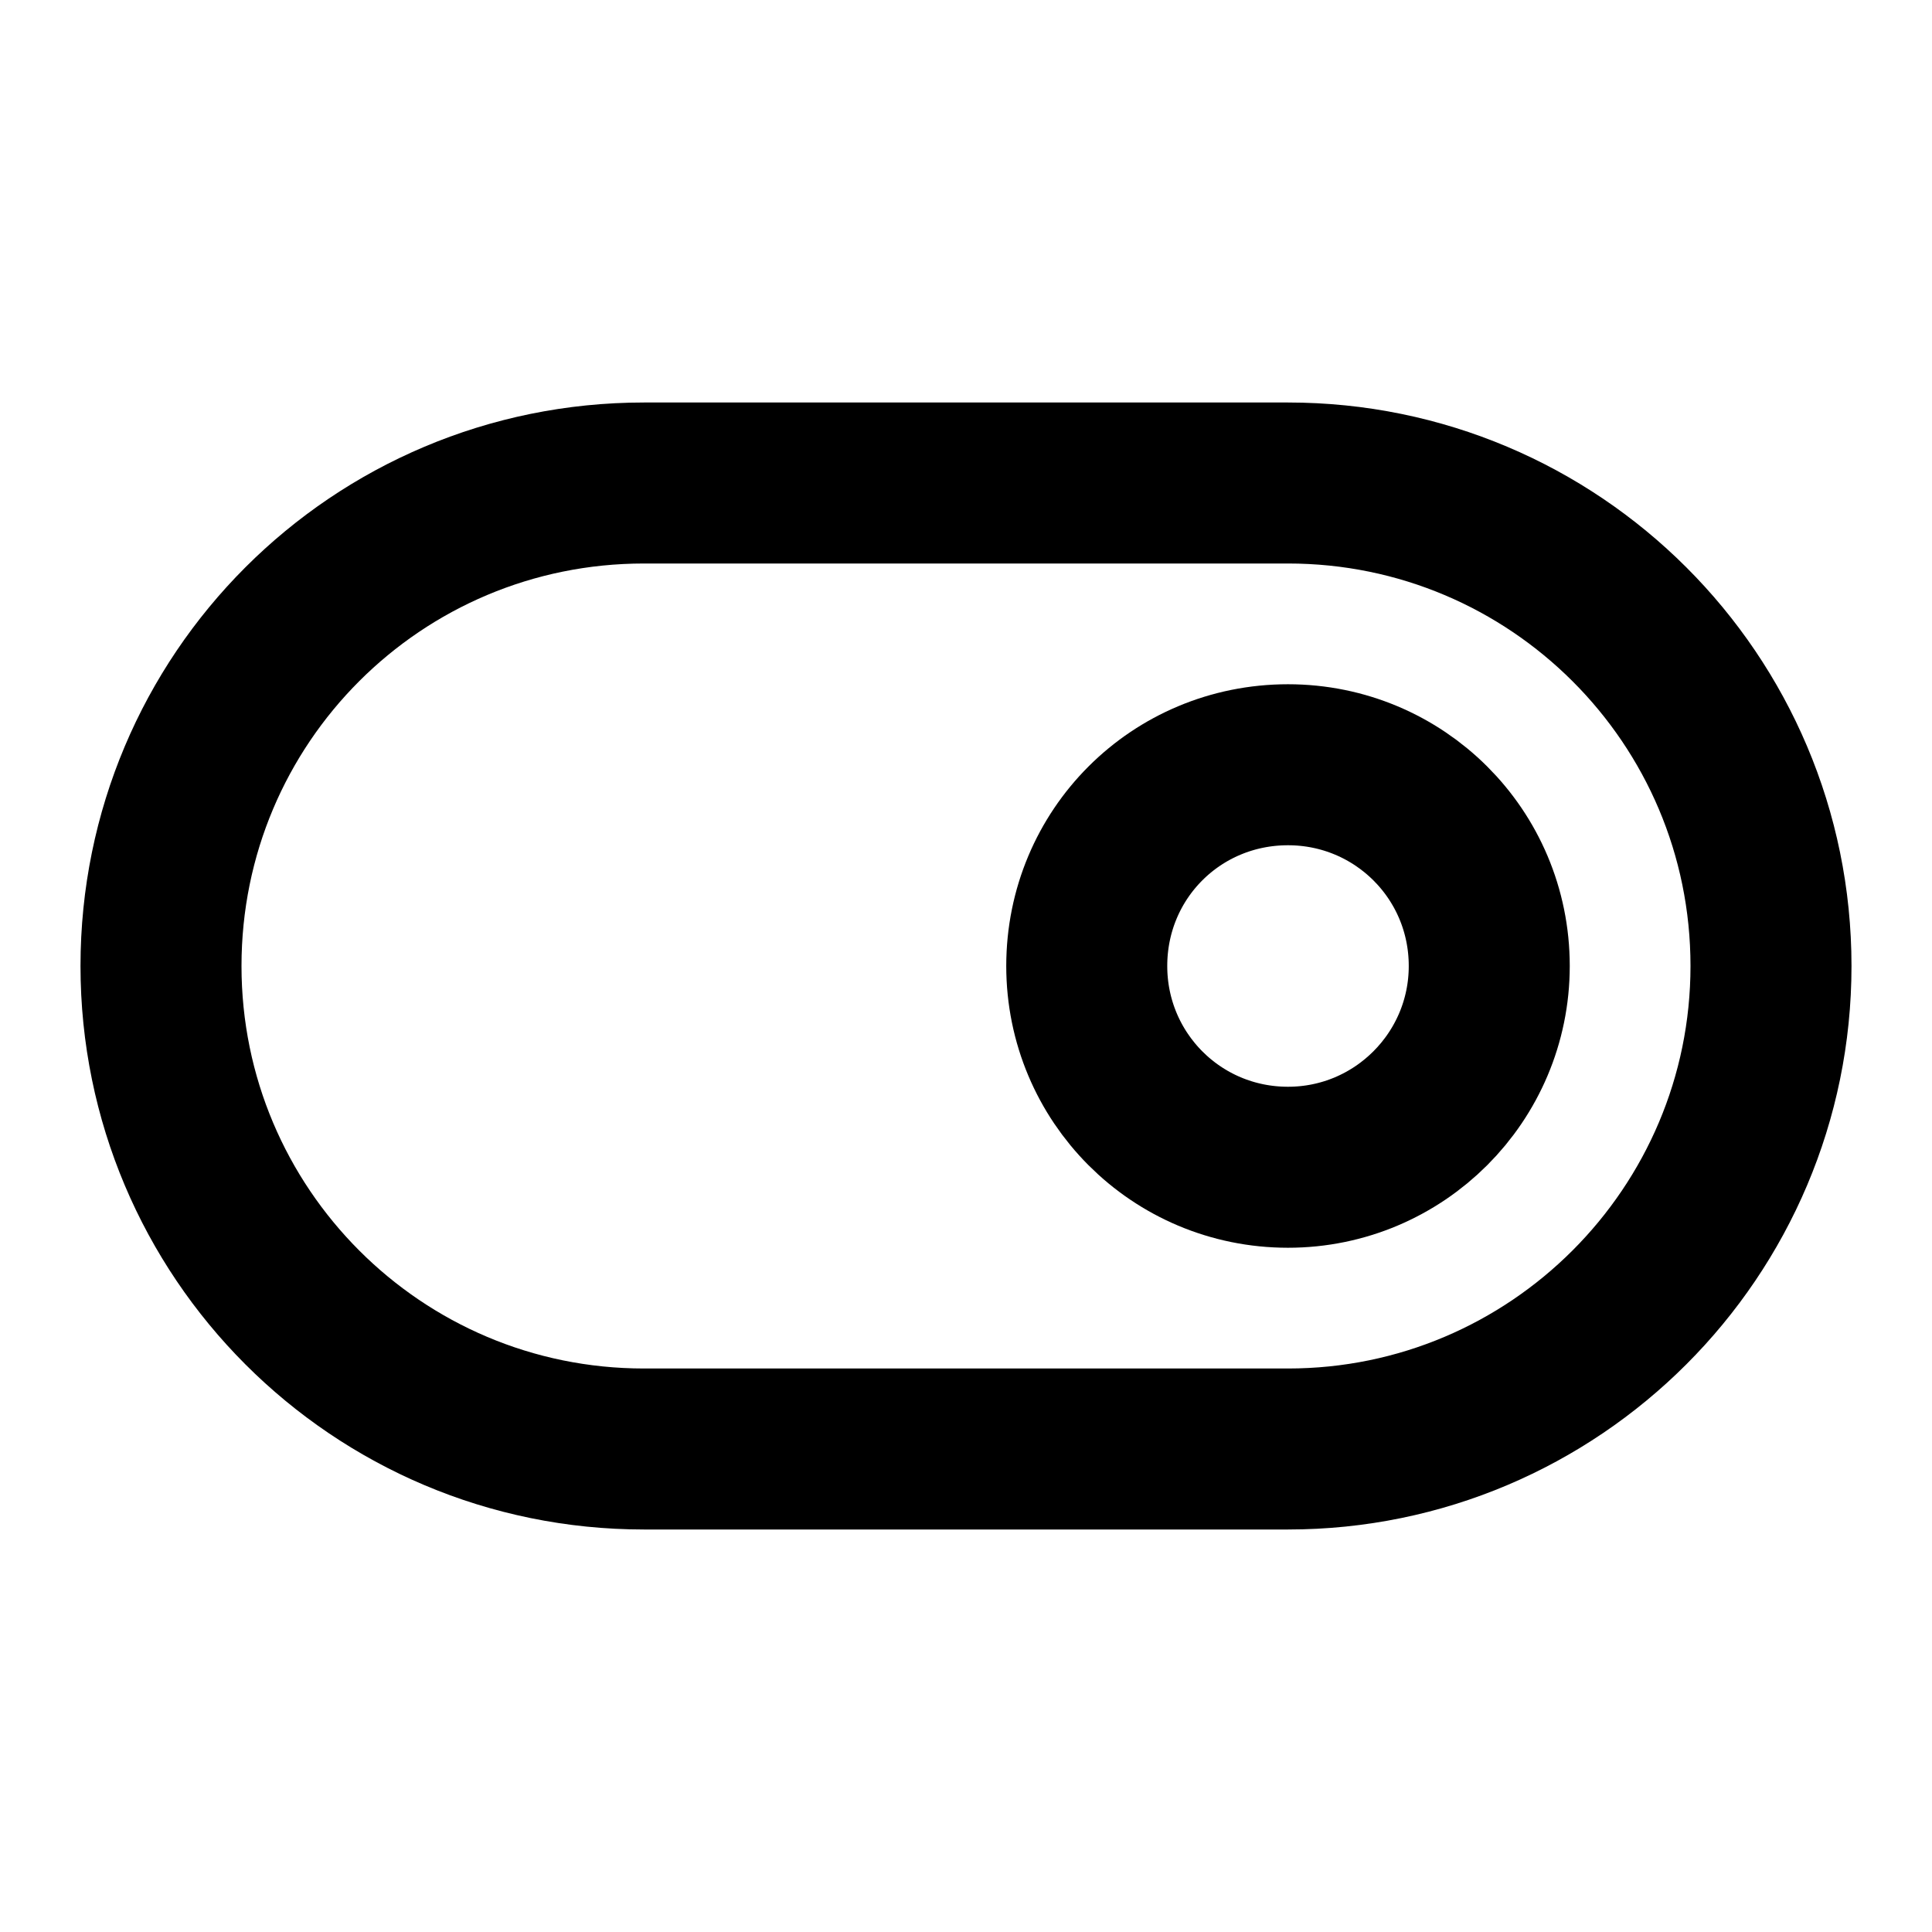
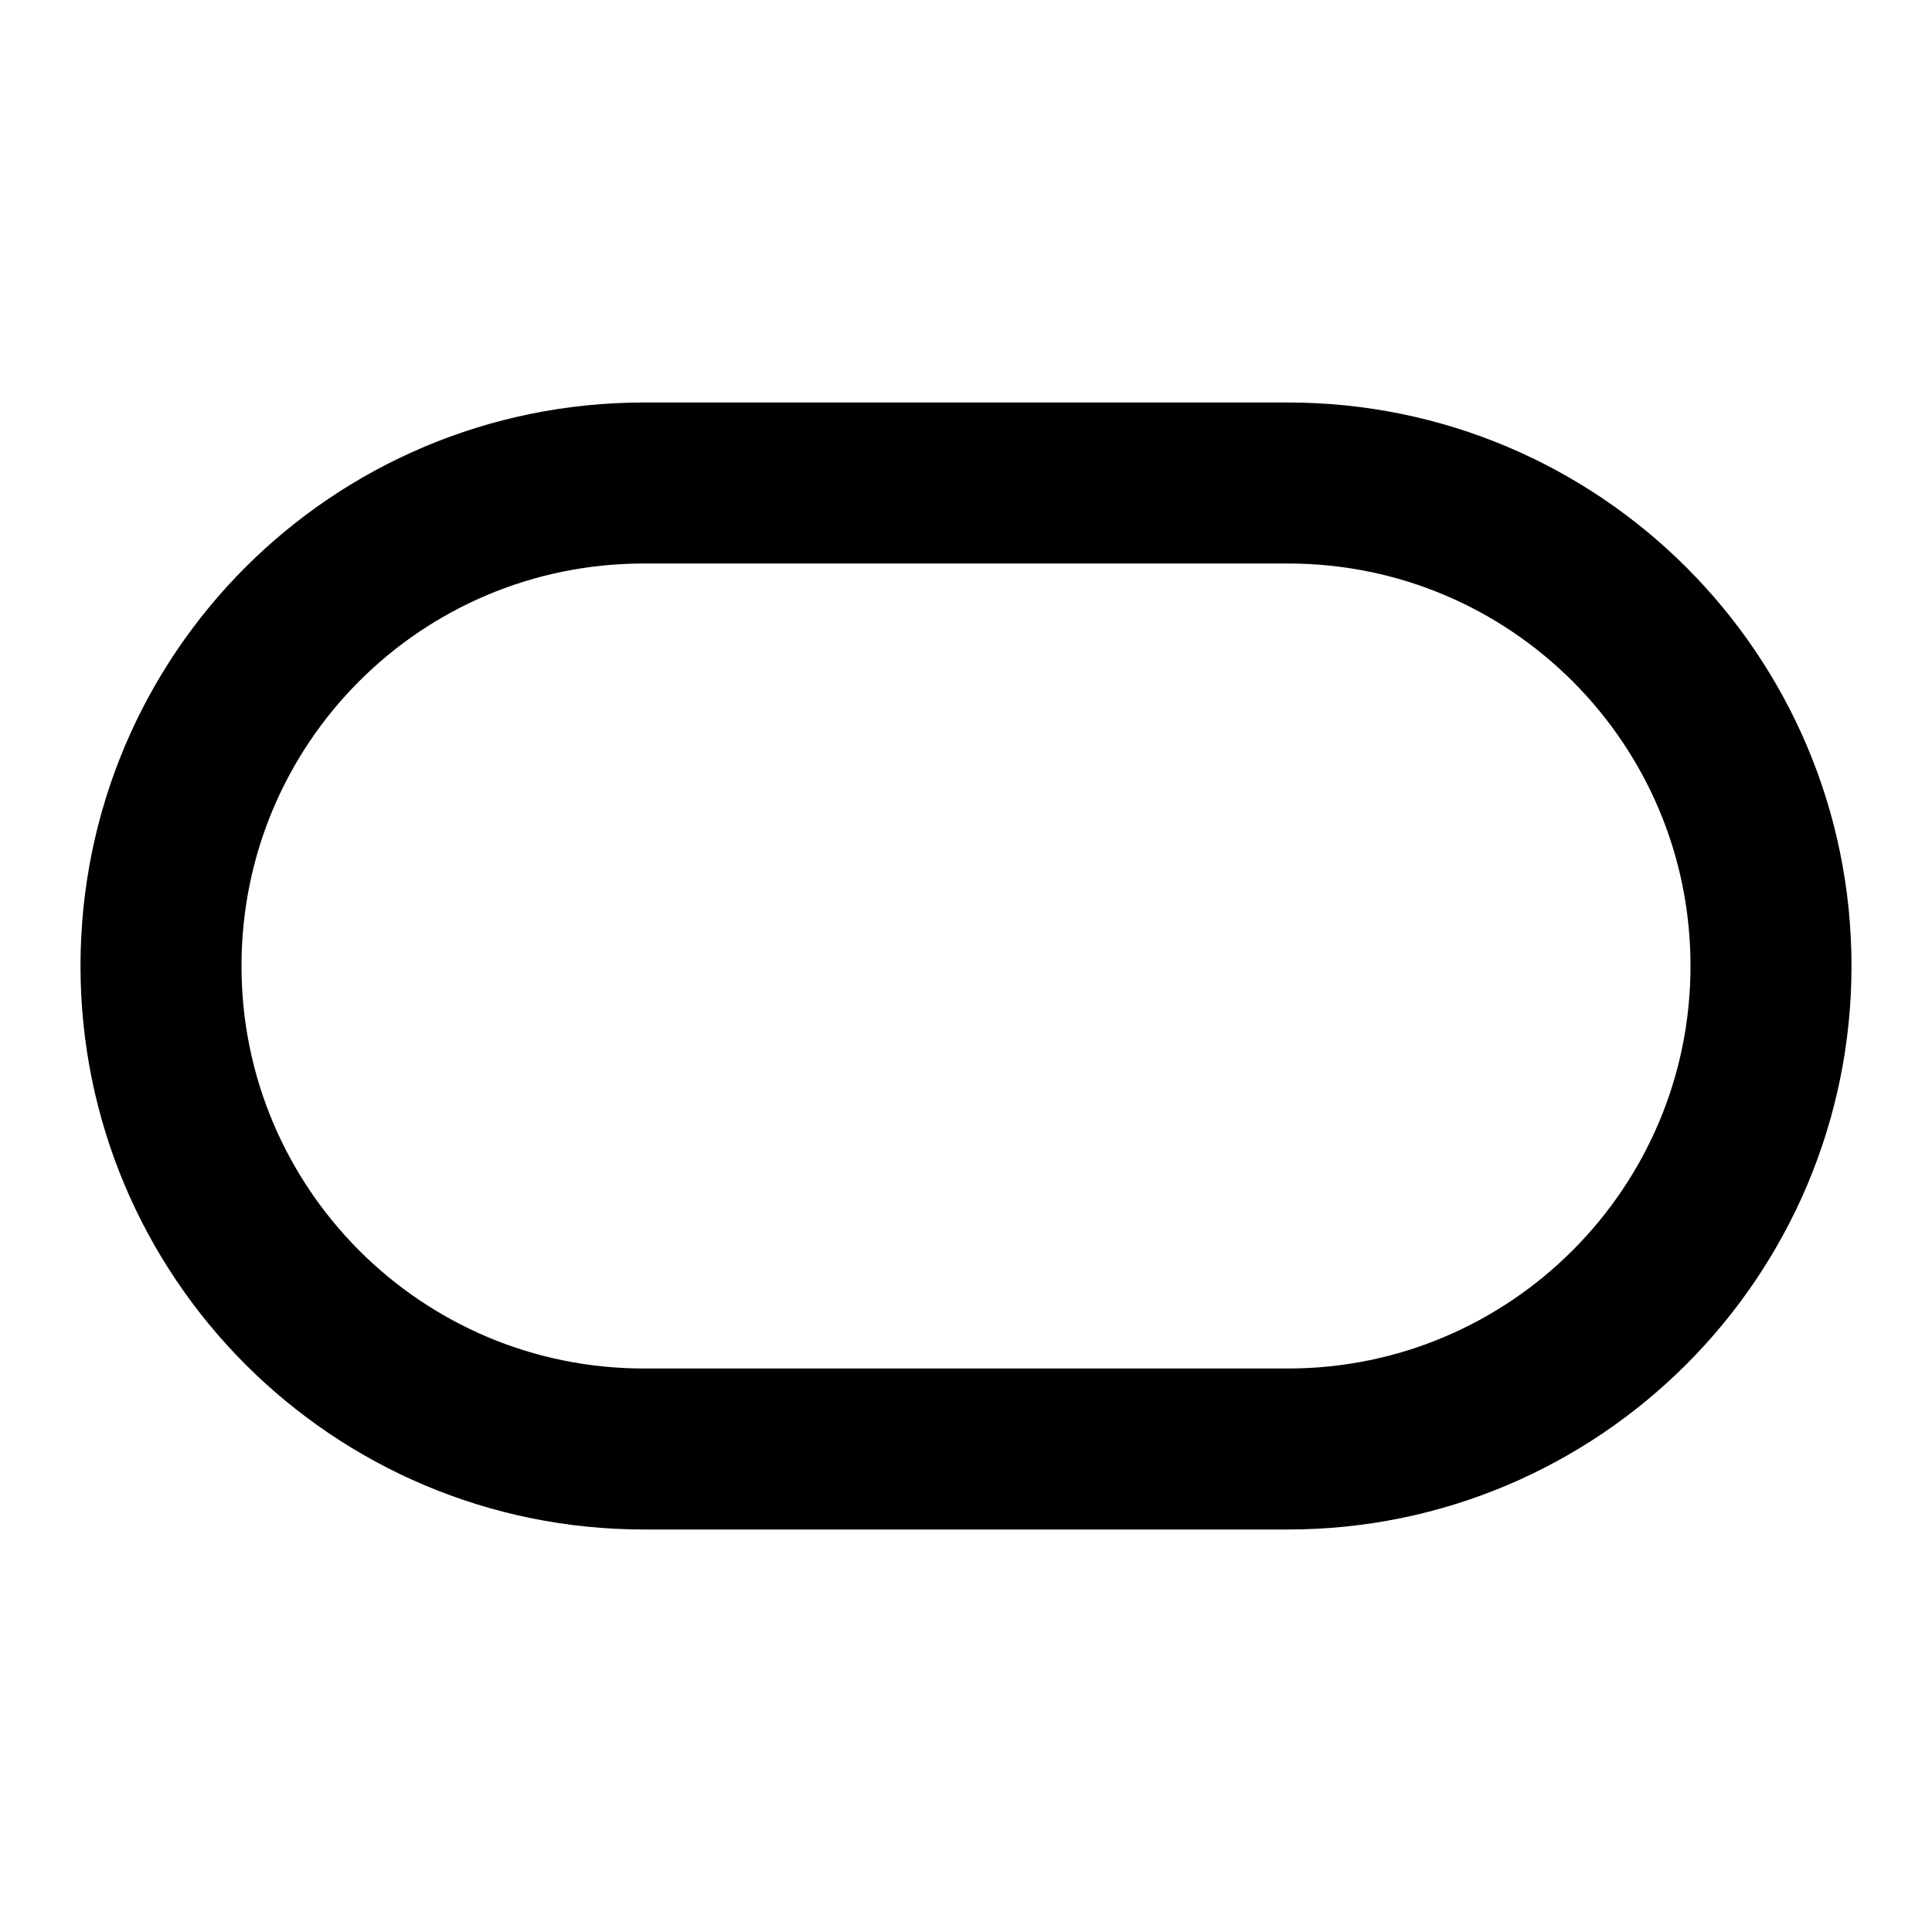
<svg xmlns="http://www.w3.org/2000/svg" viewBox="0 0 24 24">
  <g stroke-linecap="round" stroke-width="2" stroke="#000" fill="none" stroke-linejoin="round">
-     <path d="M2 12c0-3.32 2.68-6 6-6h8c3.31 0 6 2.68 6 6 0 3.31-2.69 6-6 6H8c-3.32 0-6-2.69-6-6Z" />
-     <path d="M16 14.5c1.38 0 2.5-1.12 2.5-2.5 0-1.39-1.12-2.5-2.5-2.5 -1.39 0-2.5 1.11-2.5 2.5 0 1.38 1.11 2.5 2.5 2.5Z" />
+     <path d="M2 12c0-3.32 2.68-6 6-6h8c3.31 0 6 2.68 6 6 0 3.31-2.69 6-6 6H8c-3.32 0-6-2.69-6-6" />
  </g>
</svg>